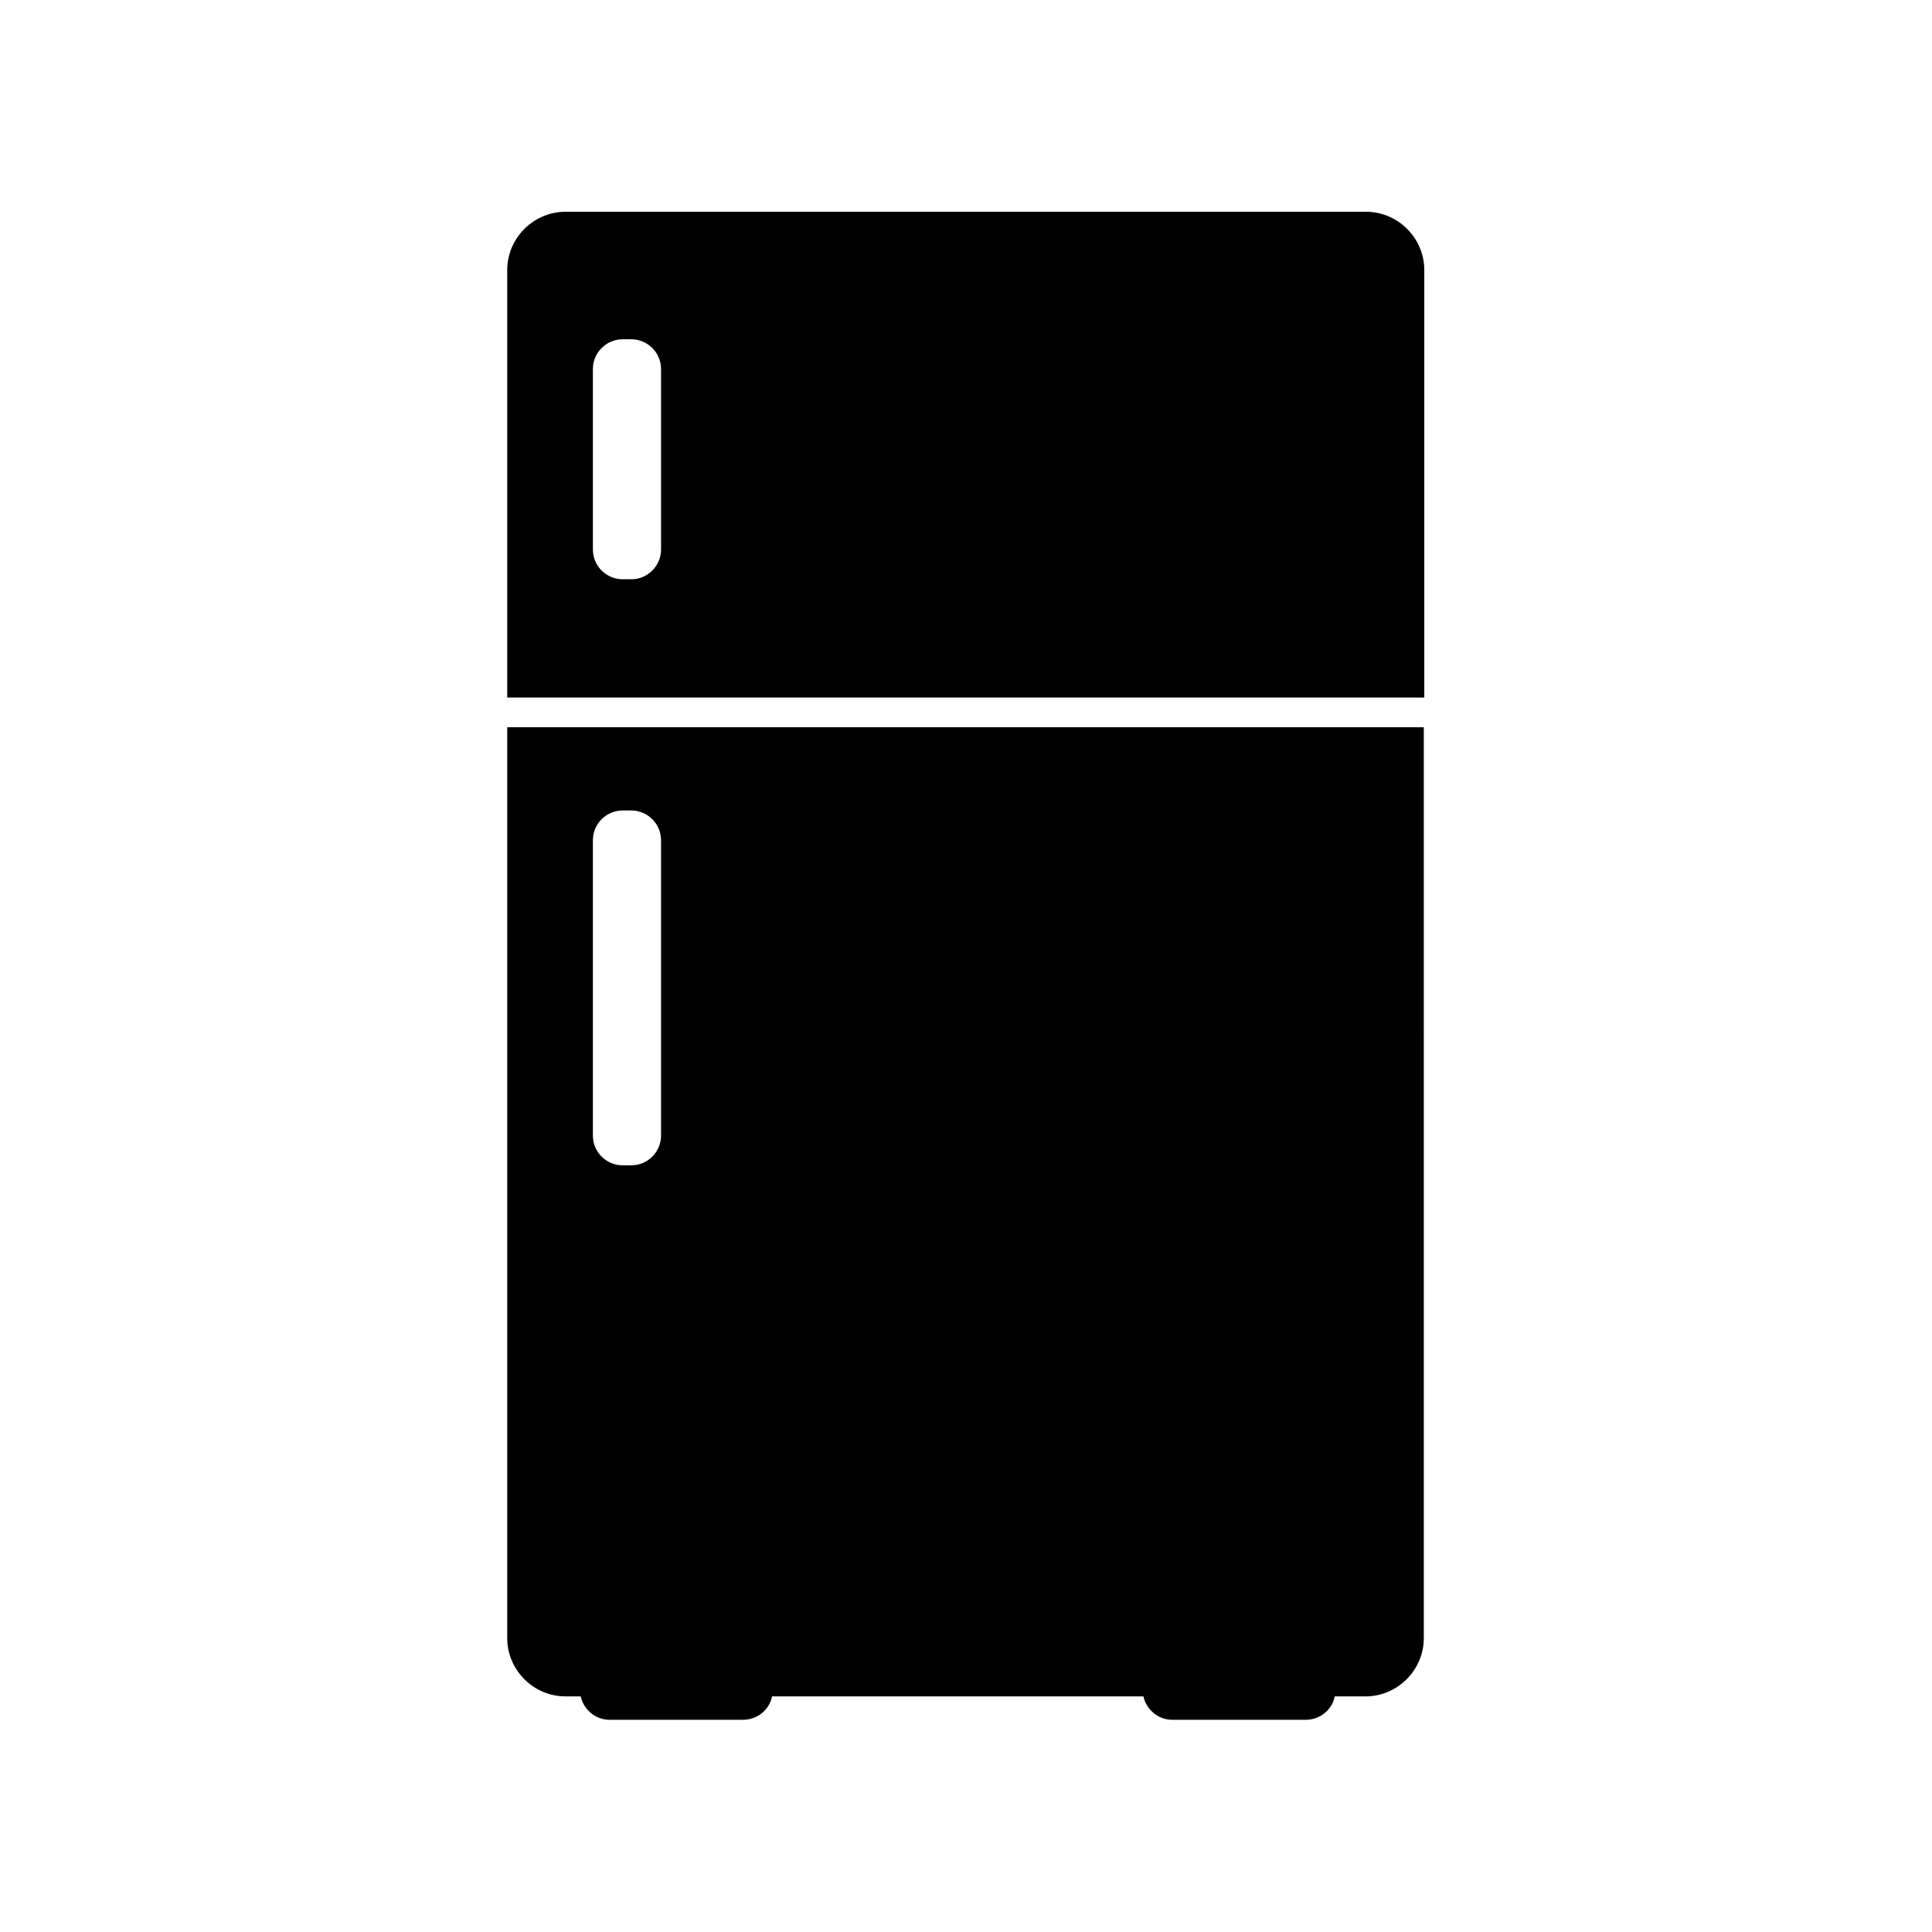
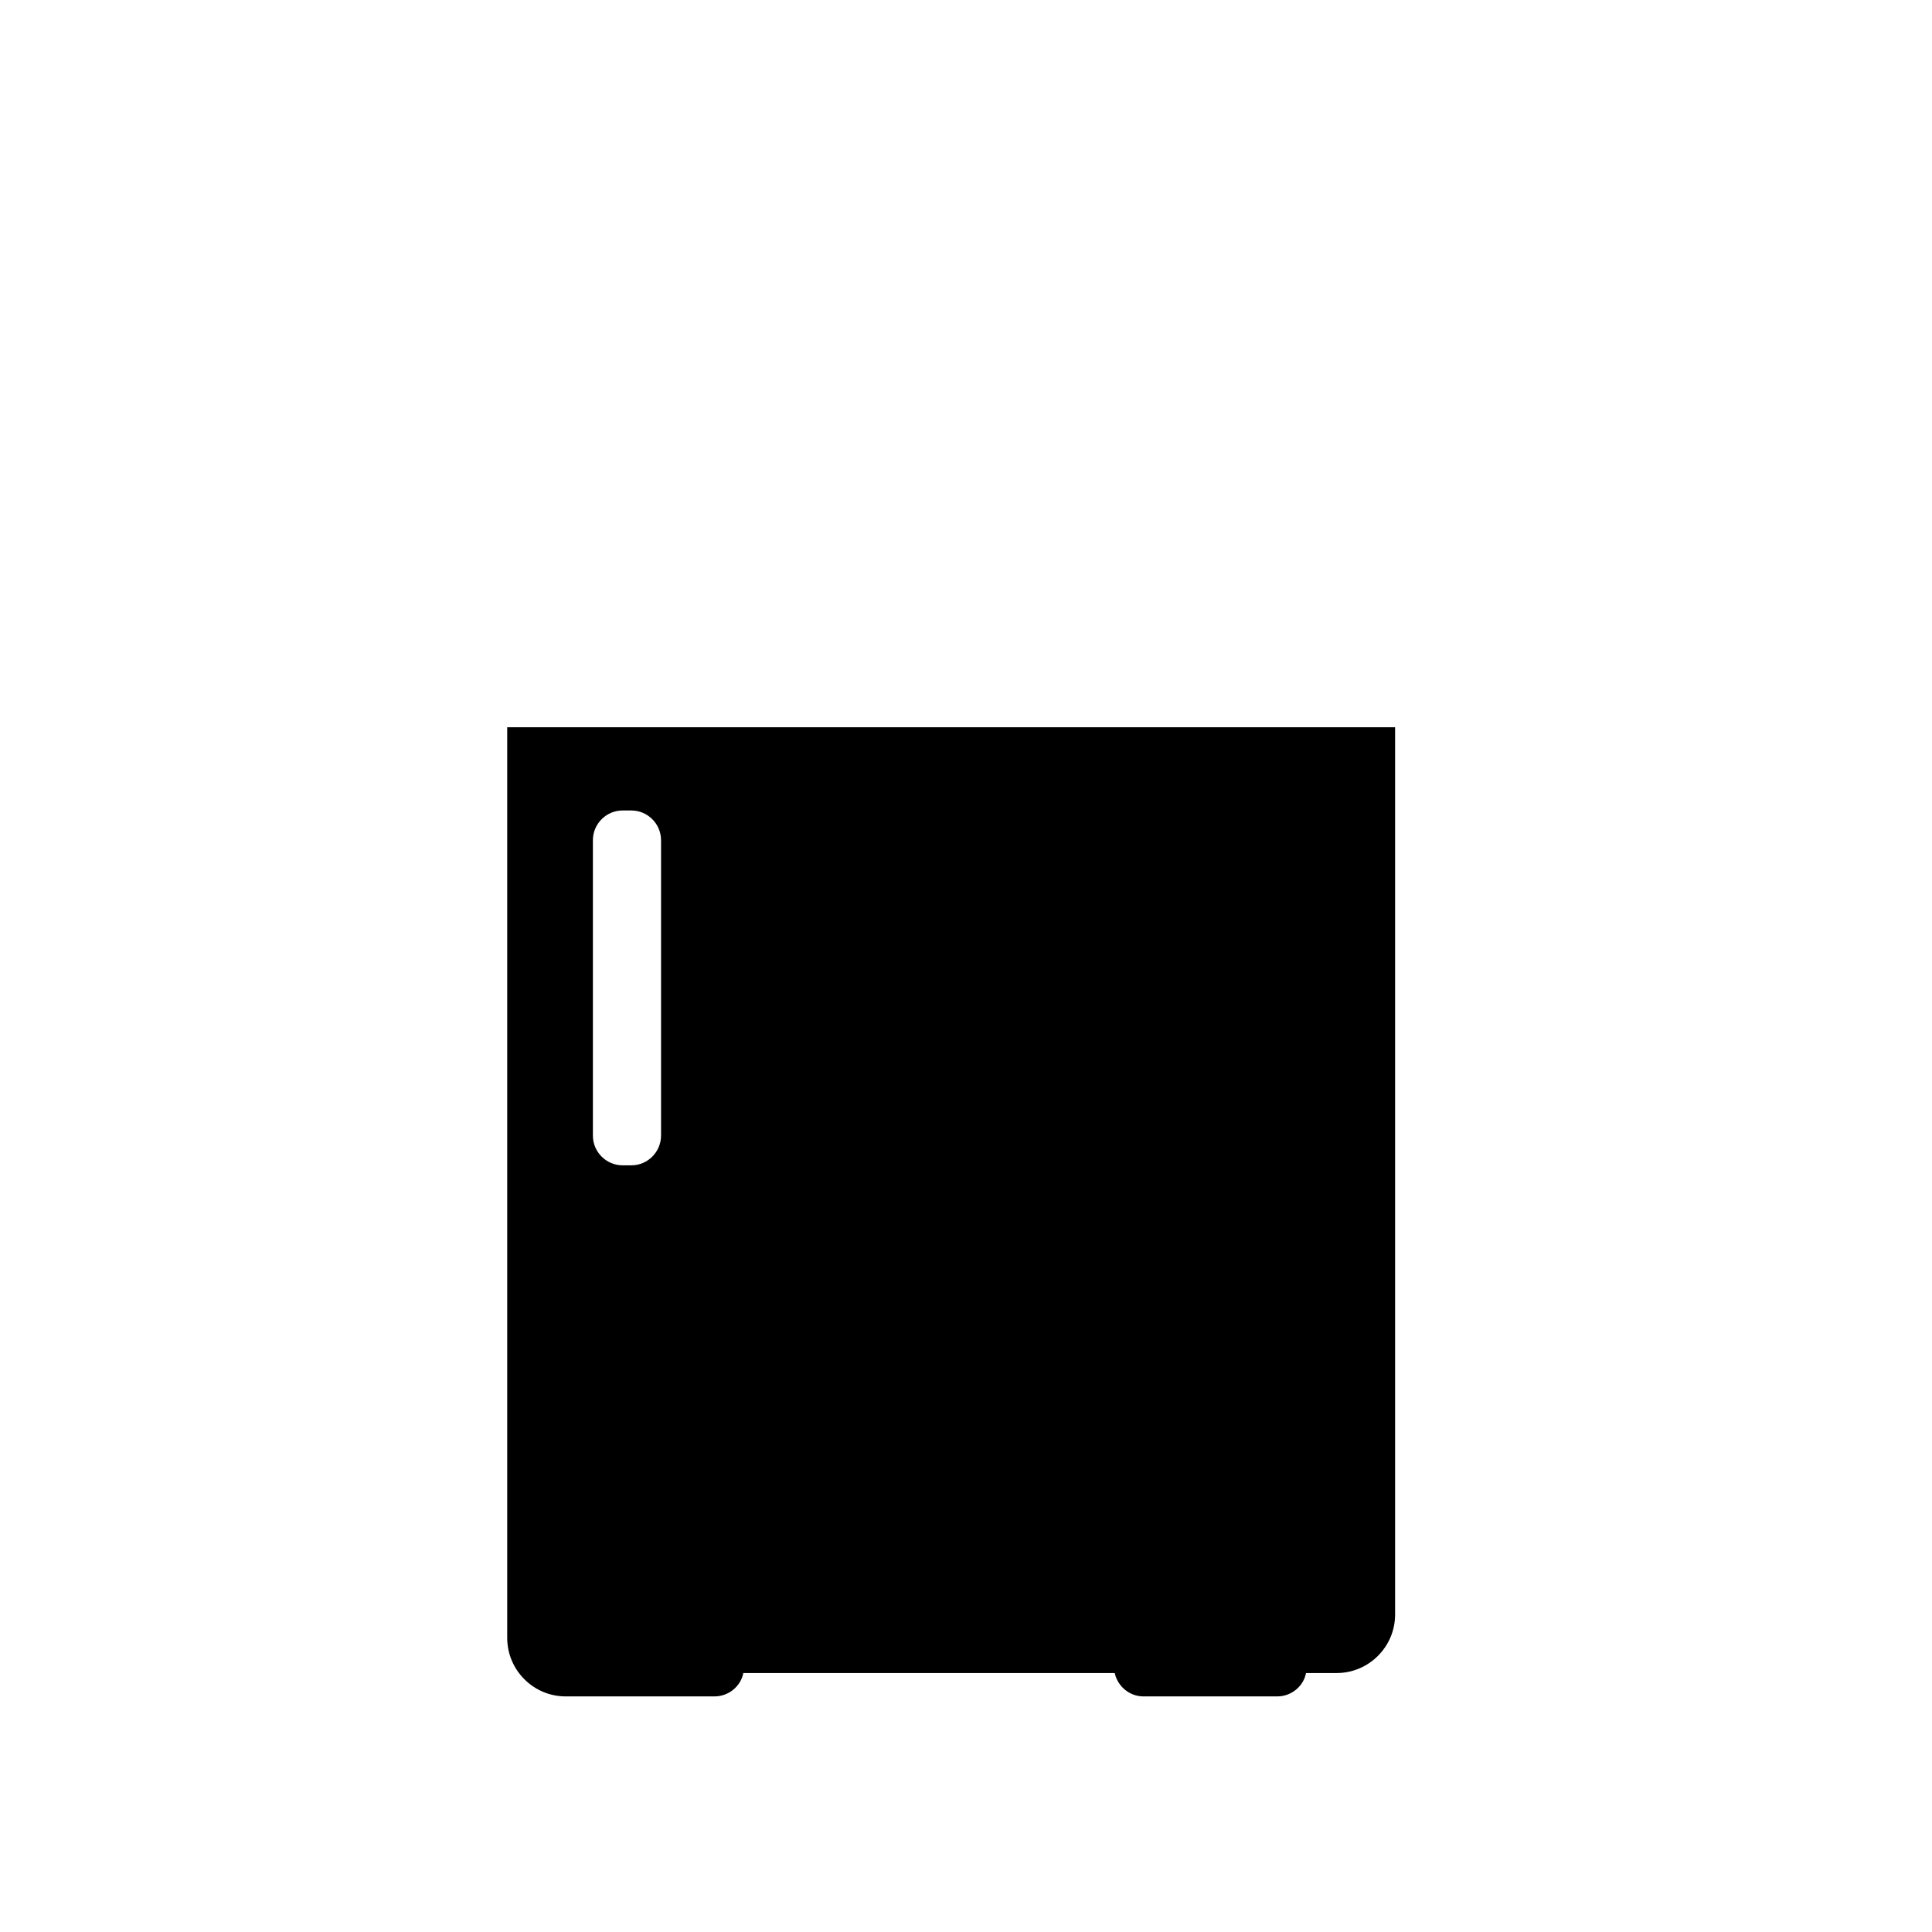
<svg xmlns="http://www.w3.org/2000/svg" id="pict" viewBox="0 0 39.69 39.69">
-   <path d="M28.06,4.35H11.62c-.66,0-1.2.54-1.2,1.2v8.78h18.84V5.55c0-.66-.54-1.2-1.2-1.2ZM13.58,11.29c0,.33-.27.61-.61.61h-.18c-.33,0-.61-.27-.61-.61v-3.71c0-.33.27-.61.61-.61h.18c.33,0,.61.27.61.61v3.71Z" />
-   <path d="M10.42,14.94v18.71c0,.66.54,1.2,1.2,1.2h.31c.06.27.3.48.59.48h2.75c.29,0,.54-.21.59-.48h7.63c.06.27.3.48.59.48h2.75c.29,0,.54-.21.59-.48h.63c.66,0,1.2-.54,1.2-1.2V14.94H10.42ZM13.58,23.33c0,.33-.27.61-.61.61h-.18c-.33,0-.61-.27-.61-.61v-6.07c0-.33.27-.61.61-.61h.18c.33,0,.61.27.61.61v6.07Z" />
+   <path d="M10.42,14.94v18.71c0,.66.54,1.2,1.2,1.2h.31h2.75c.29,0,.54-.21.59-.48h7.63c.06.27.3.48.59.48h2.75c.29,0,.54-.21.59-.48h.63c.66,0,1.2-.54,1.2-1.2V14.94H10.42ZM13.58,23.33c0,.33-.27.61-.61.61h-.18c-.33,0-.61-.27-.61-.61v-6.07c0-.33.27-.61.61-.61h.18c.33,0,.61.27.61.61v6.07Z" />
</svg>